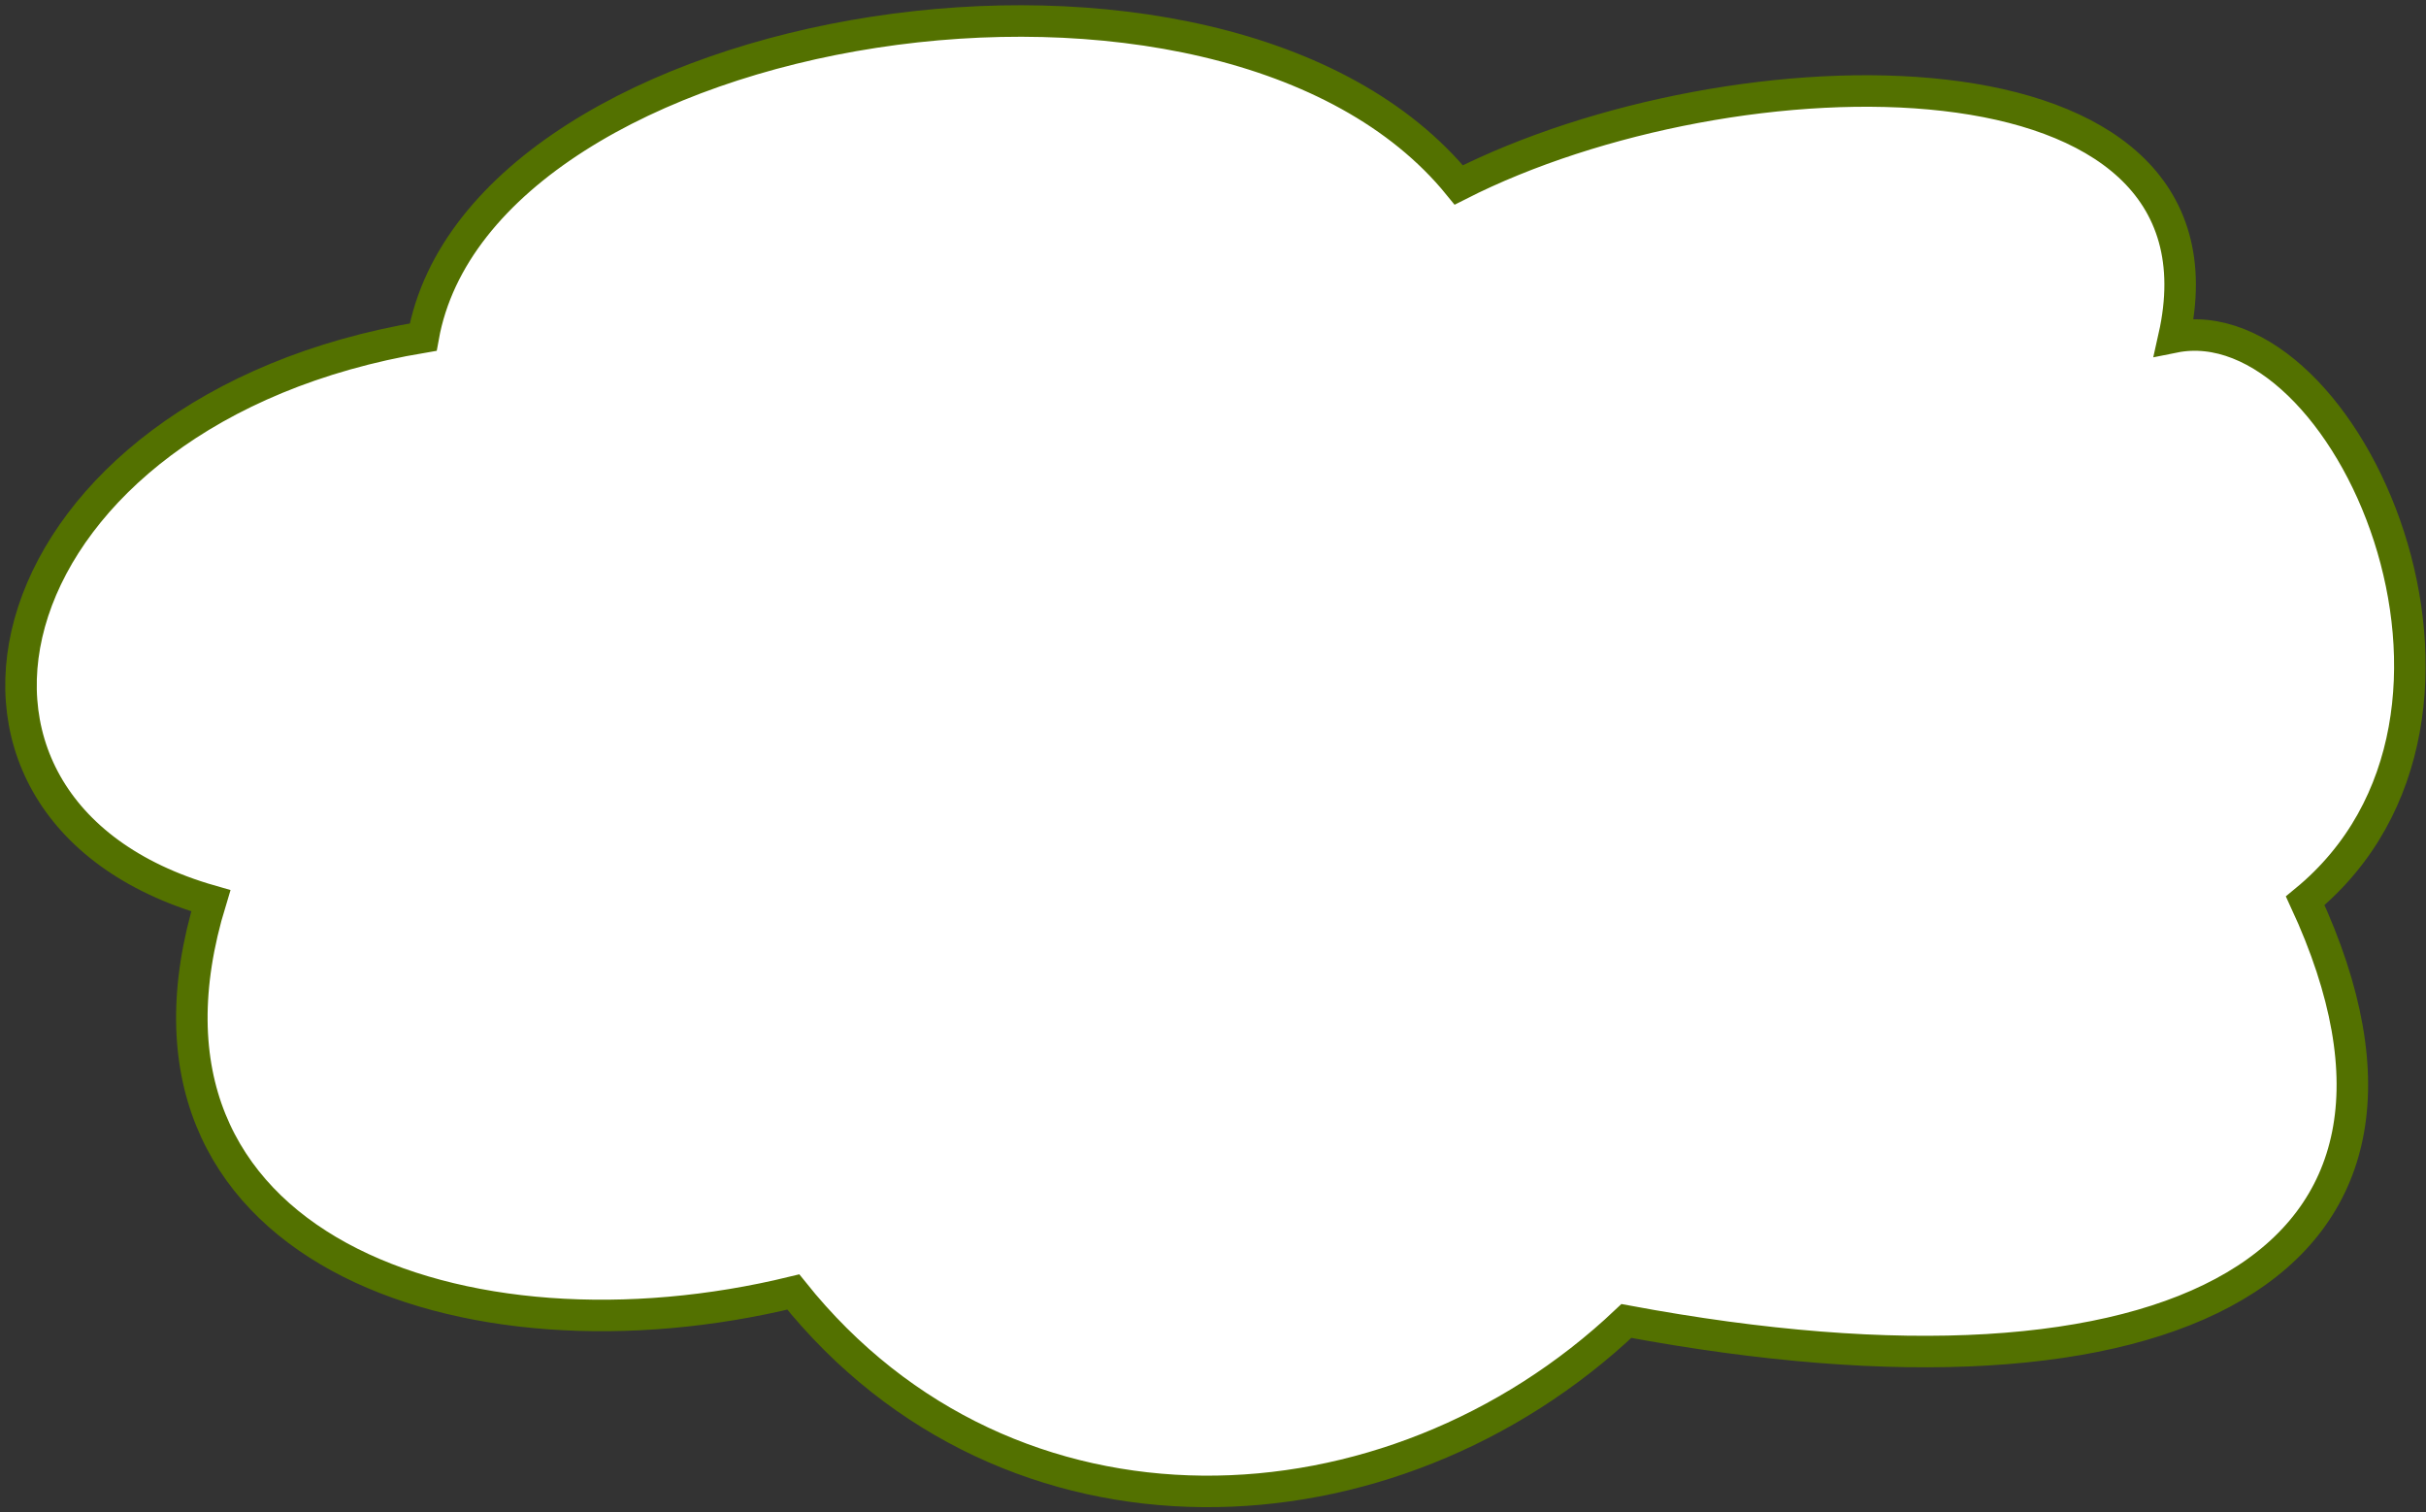
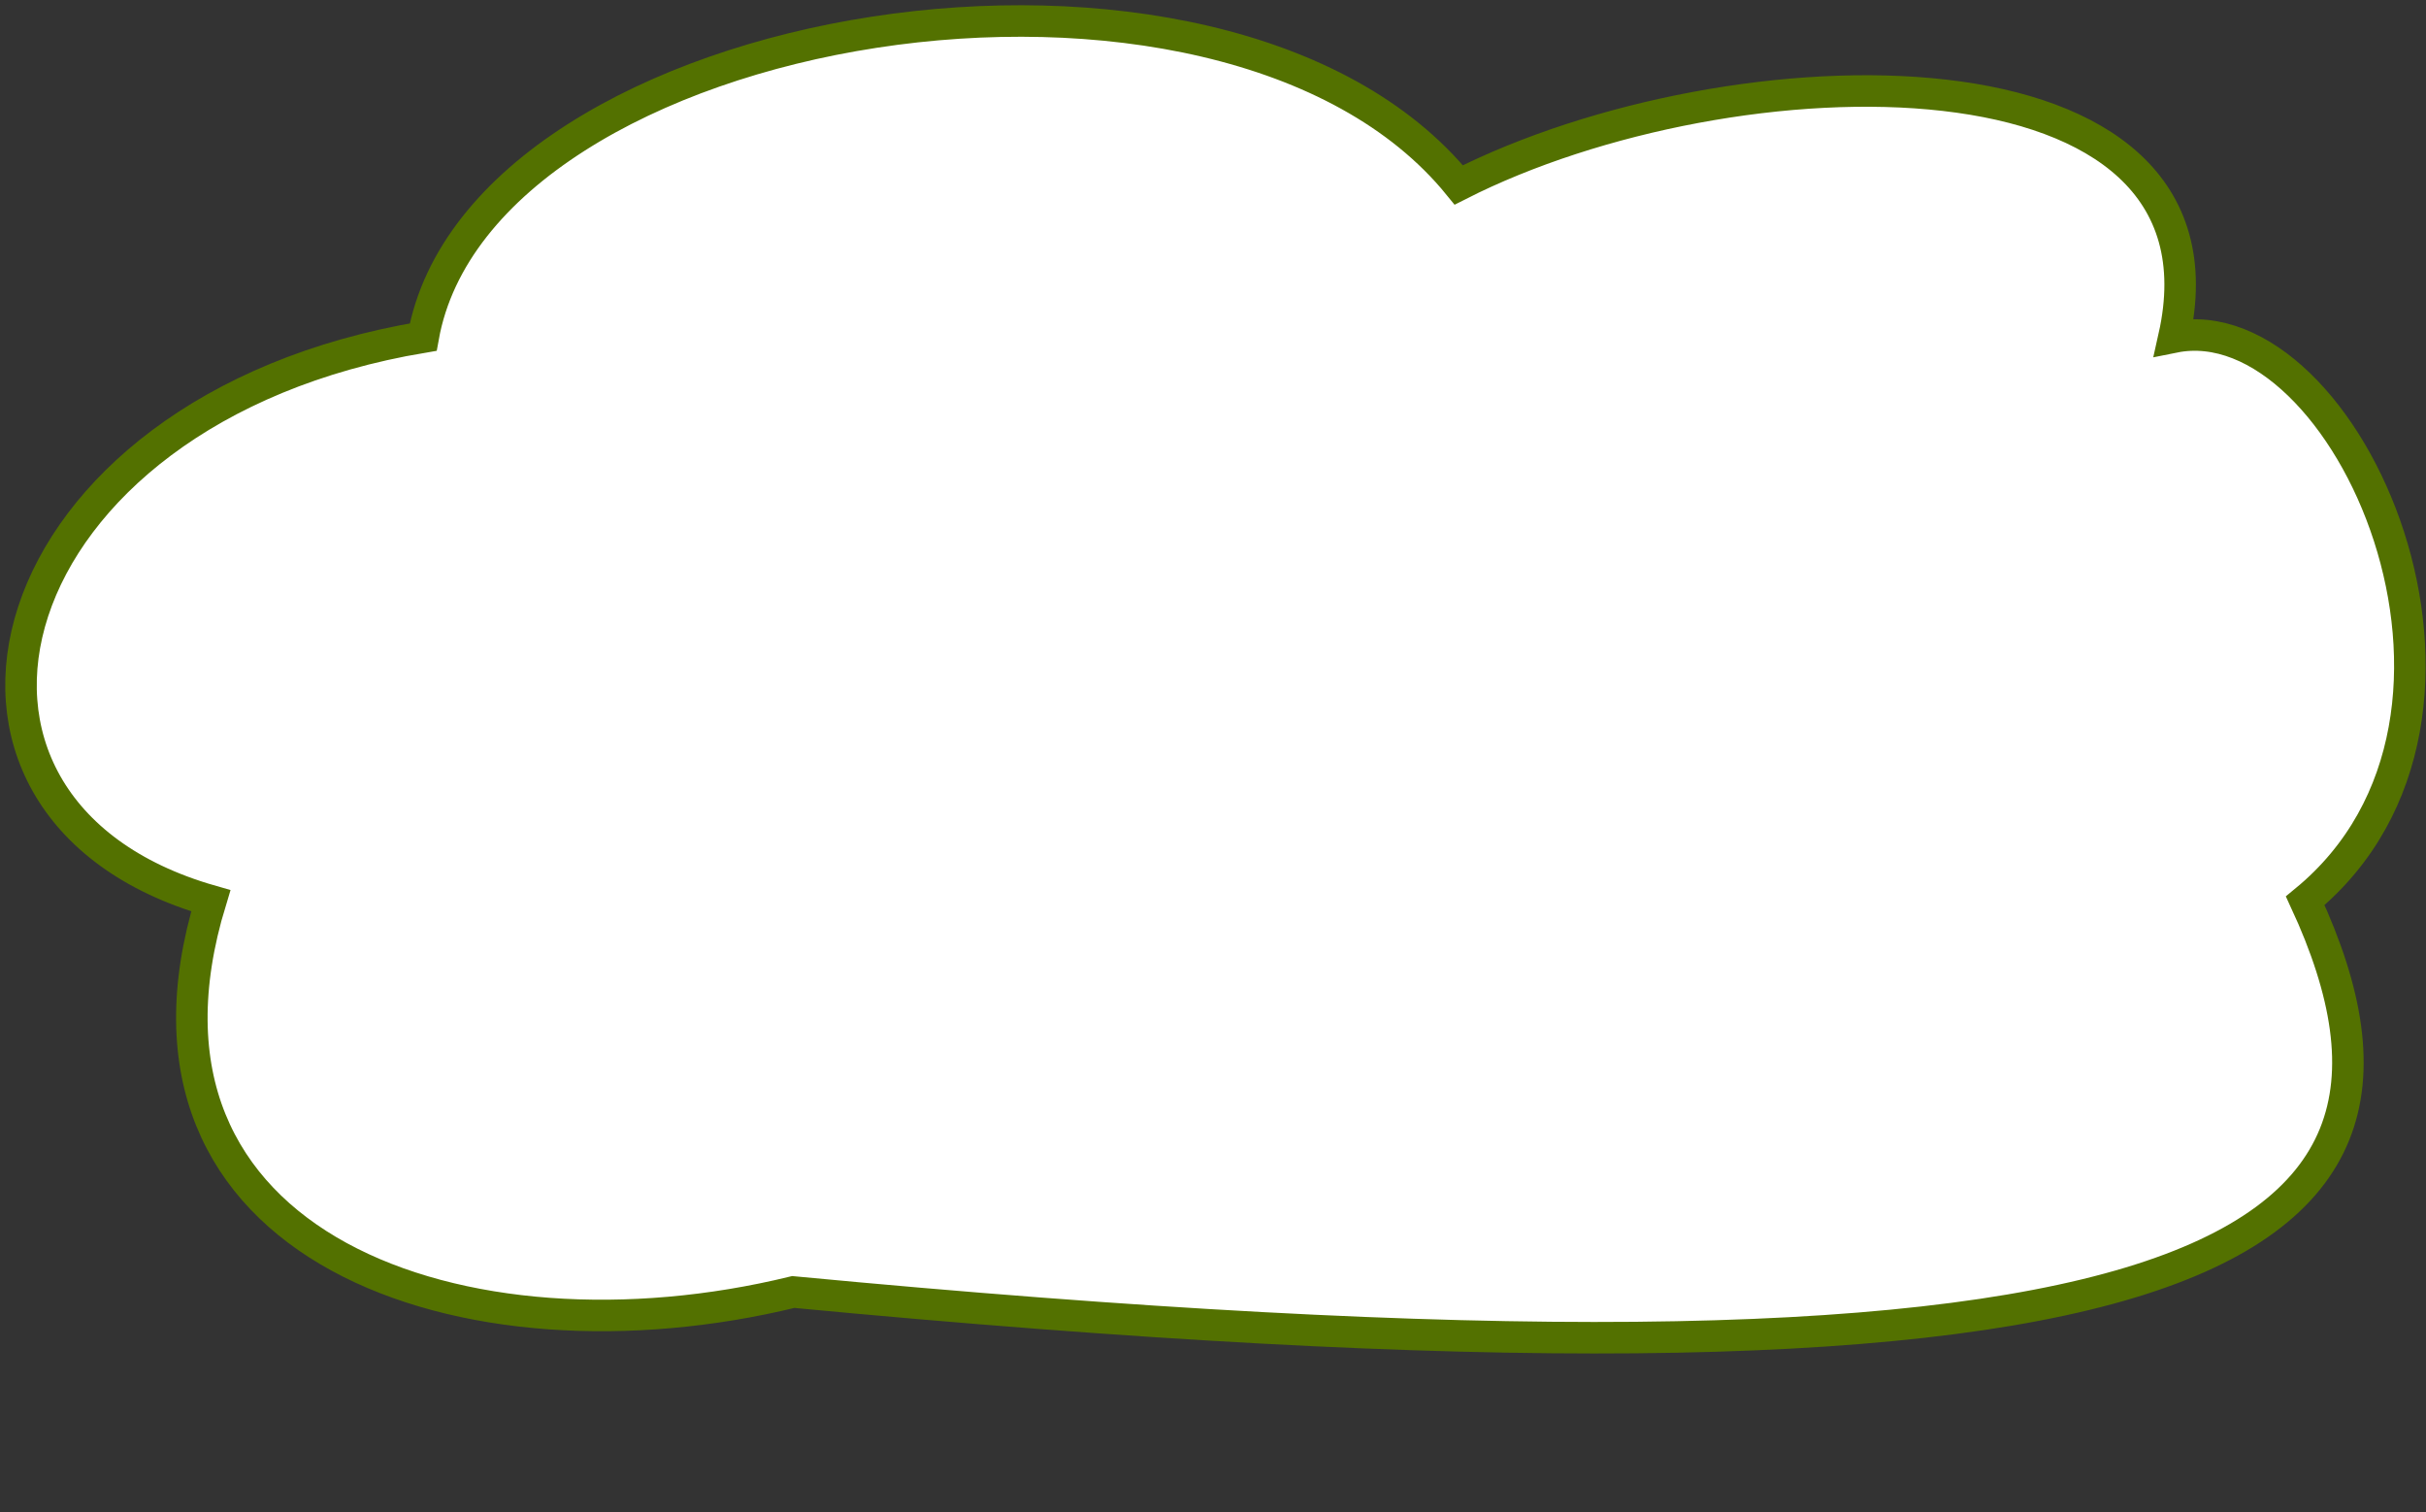
<svg xmlns="http://www.w3.org/2000/svg" width="231" height="144" viewBox="0 0 231 144" fill="none">
  <rect x="0" y="0" width="231" height="144" fill="#333333" stroke="none" />
-   <path d="M75.536 123.013C96.105 148.713 132.423 147.019 154.862 125.772C207 135.5 235.618 120.53 219.5 85.763C240.991 68.103 223.434 28.784 207 32.095C213.479 3.26 164.975 4.364 138.902 17.608C116.463 -9.985 45.776 1.604 40.297 32.095C-0.946 38.993 -10.743 76.933 20.071 85.763C9.957 118.874 44.275 130.639 75.536 123.013Z" fill="white" stroke="#537100" stroke-width="3" />
+   <path d="M75.536 123.013C207 135.5 235.618 120.53 219.5 85.763C240.991 68.103 223.434 28.784 207 32.095C213.479 3.26 164.975 4.364 138.902 17.608C116.463 -9.985 45.776 1.604 40.297 32.095C-0.946 38.993 -10.743 76.933 20.071 85.763C9.957 118.874 44.275 130.639 75.536 123.013Z" fill="white" stroke="#537100" stroke-width="3" />
</svg>